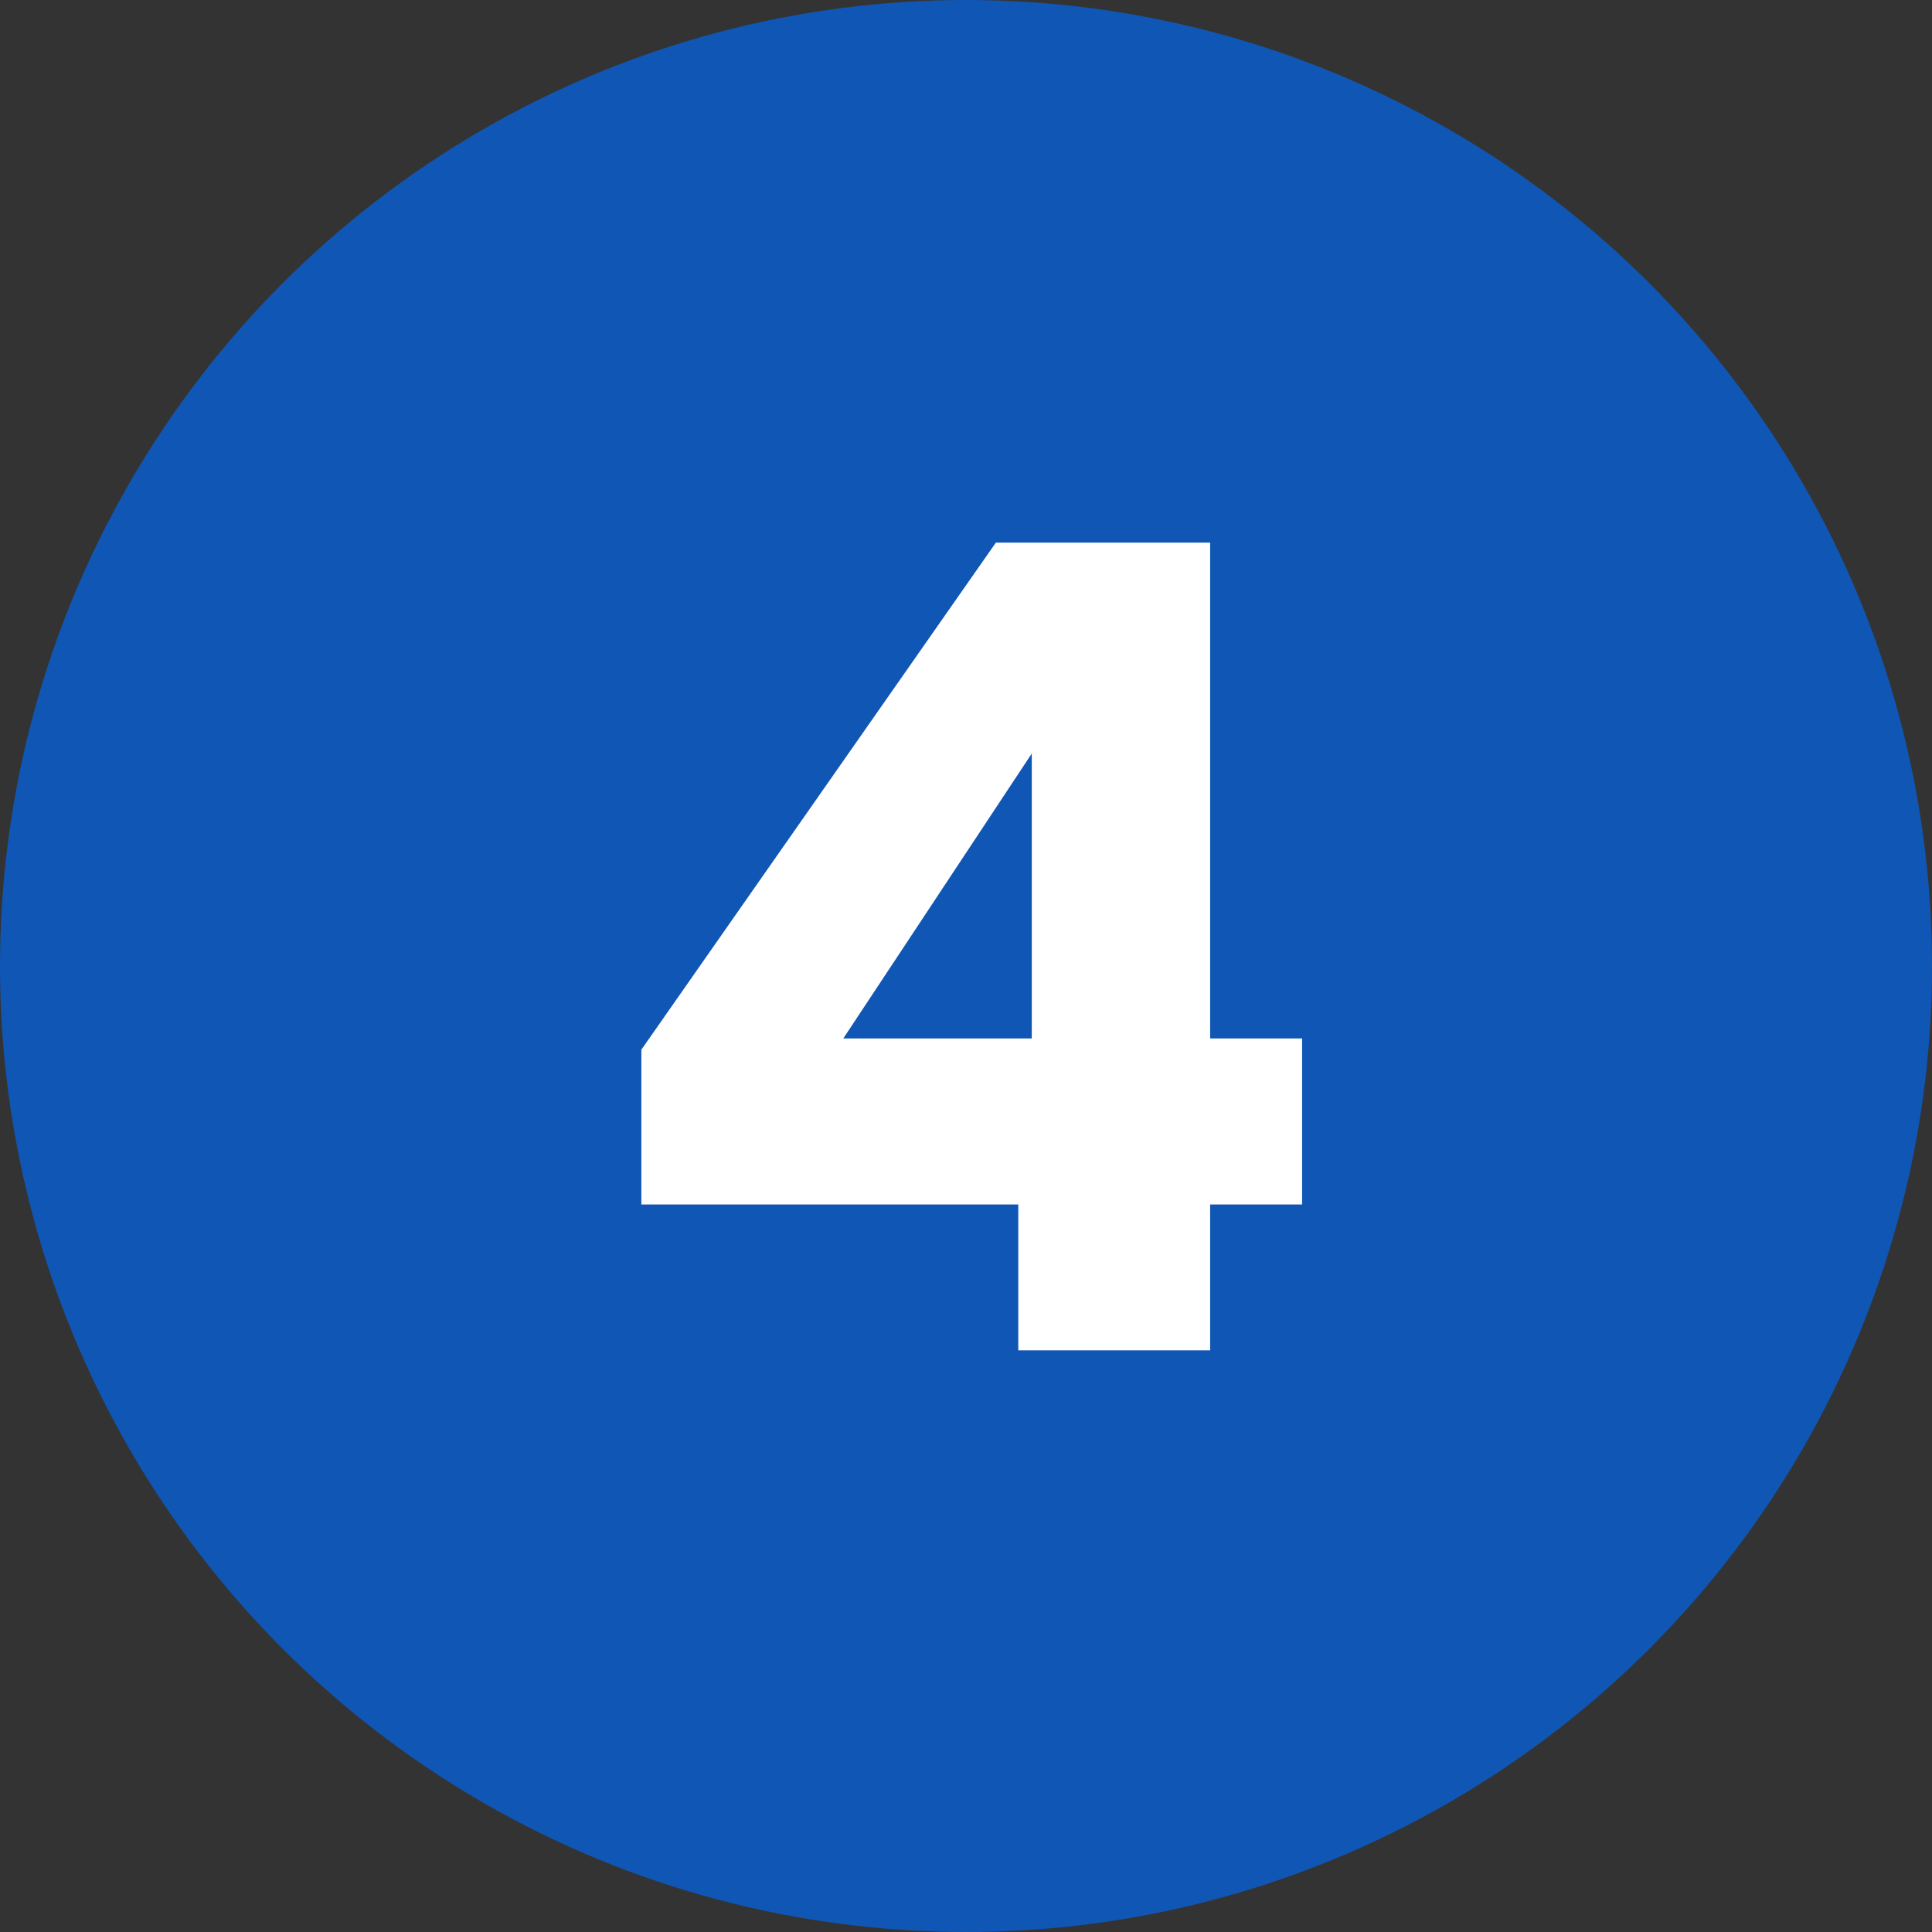
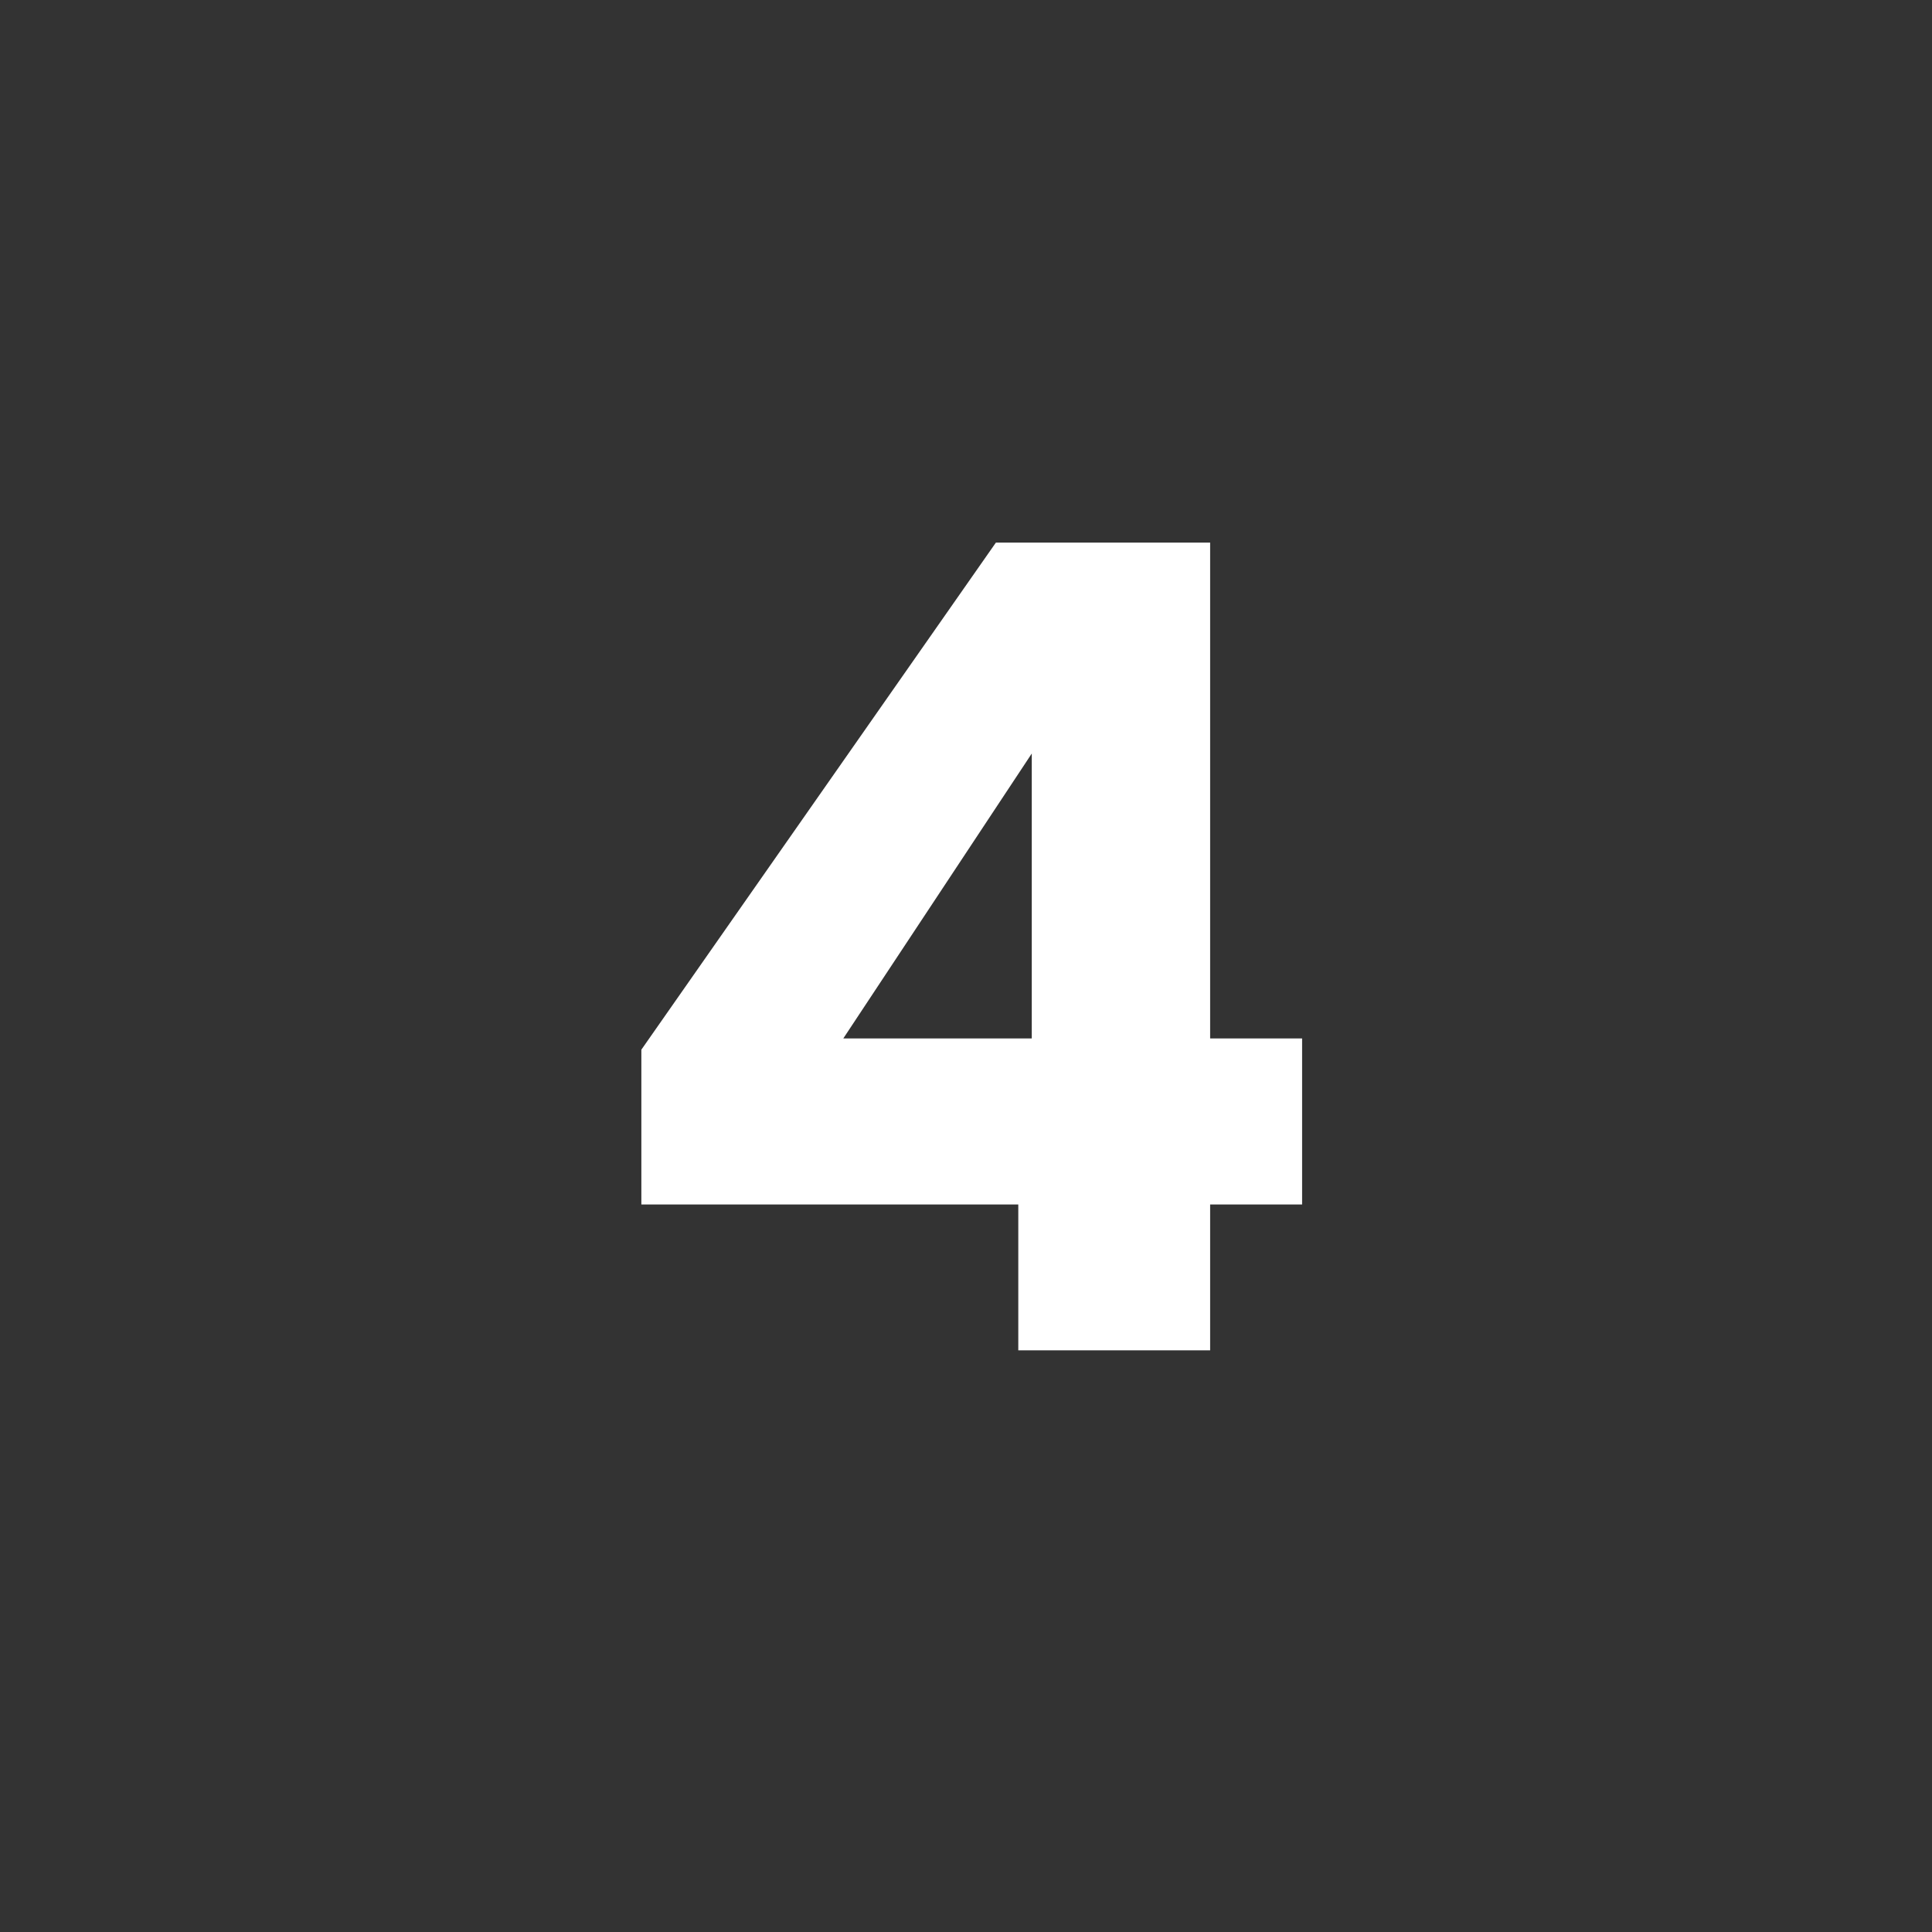
<svg xmlns="http://www.w3.org/2000/svg" width="93" height="93" viewBox="0 0 93 93" fill="none">
  <rect x="0" y="0" width="93" height="93" fill="#333333" stroke="none" />
-   <circle cx="46.5" cy="46.5" r="46.5" fill="#1056B4" />
  <path d="M30.873 57.98V50.528L47.938 26.12H58.252V49.988H62.679V57.98H58.252V65H49.017V57.98H30.873ZM49.666 36.272L40.593 49.988H49.666V36.272Z" fill="white" />
</svg>